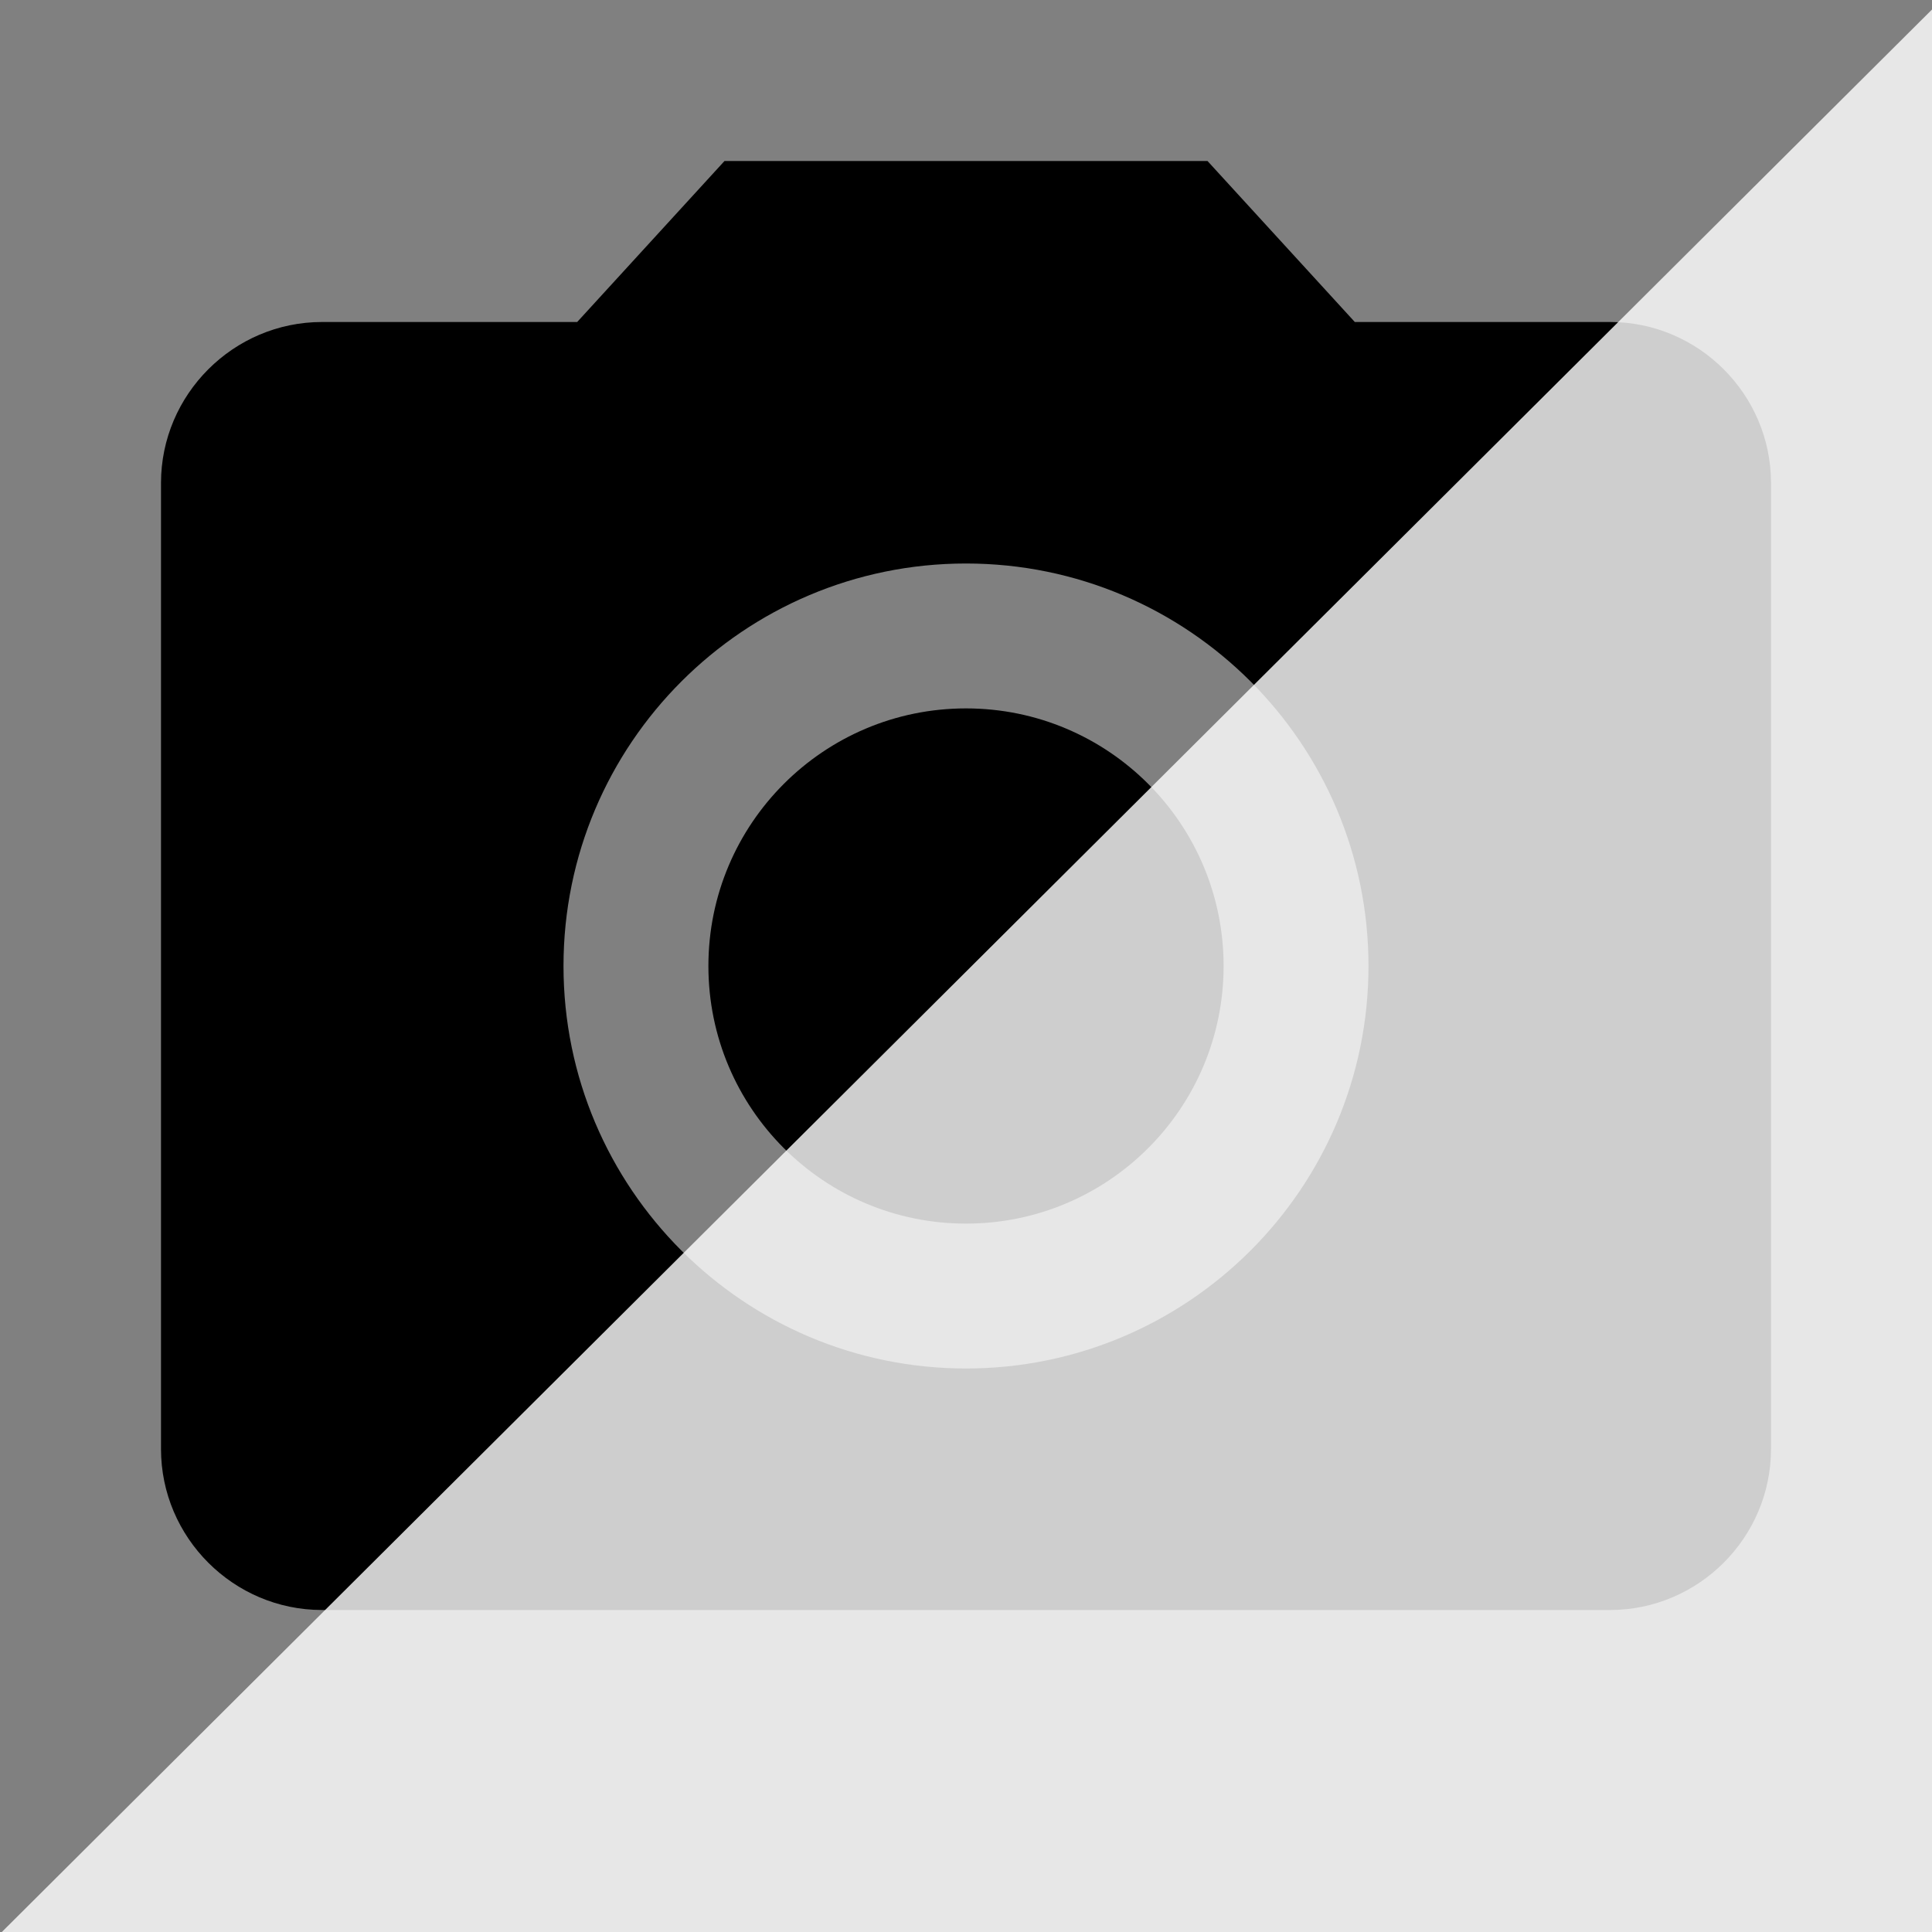
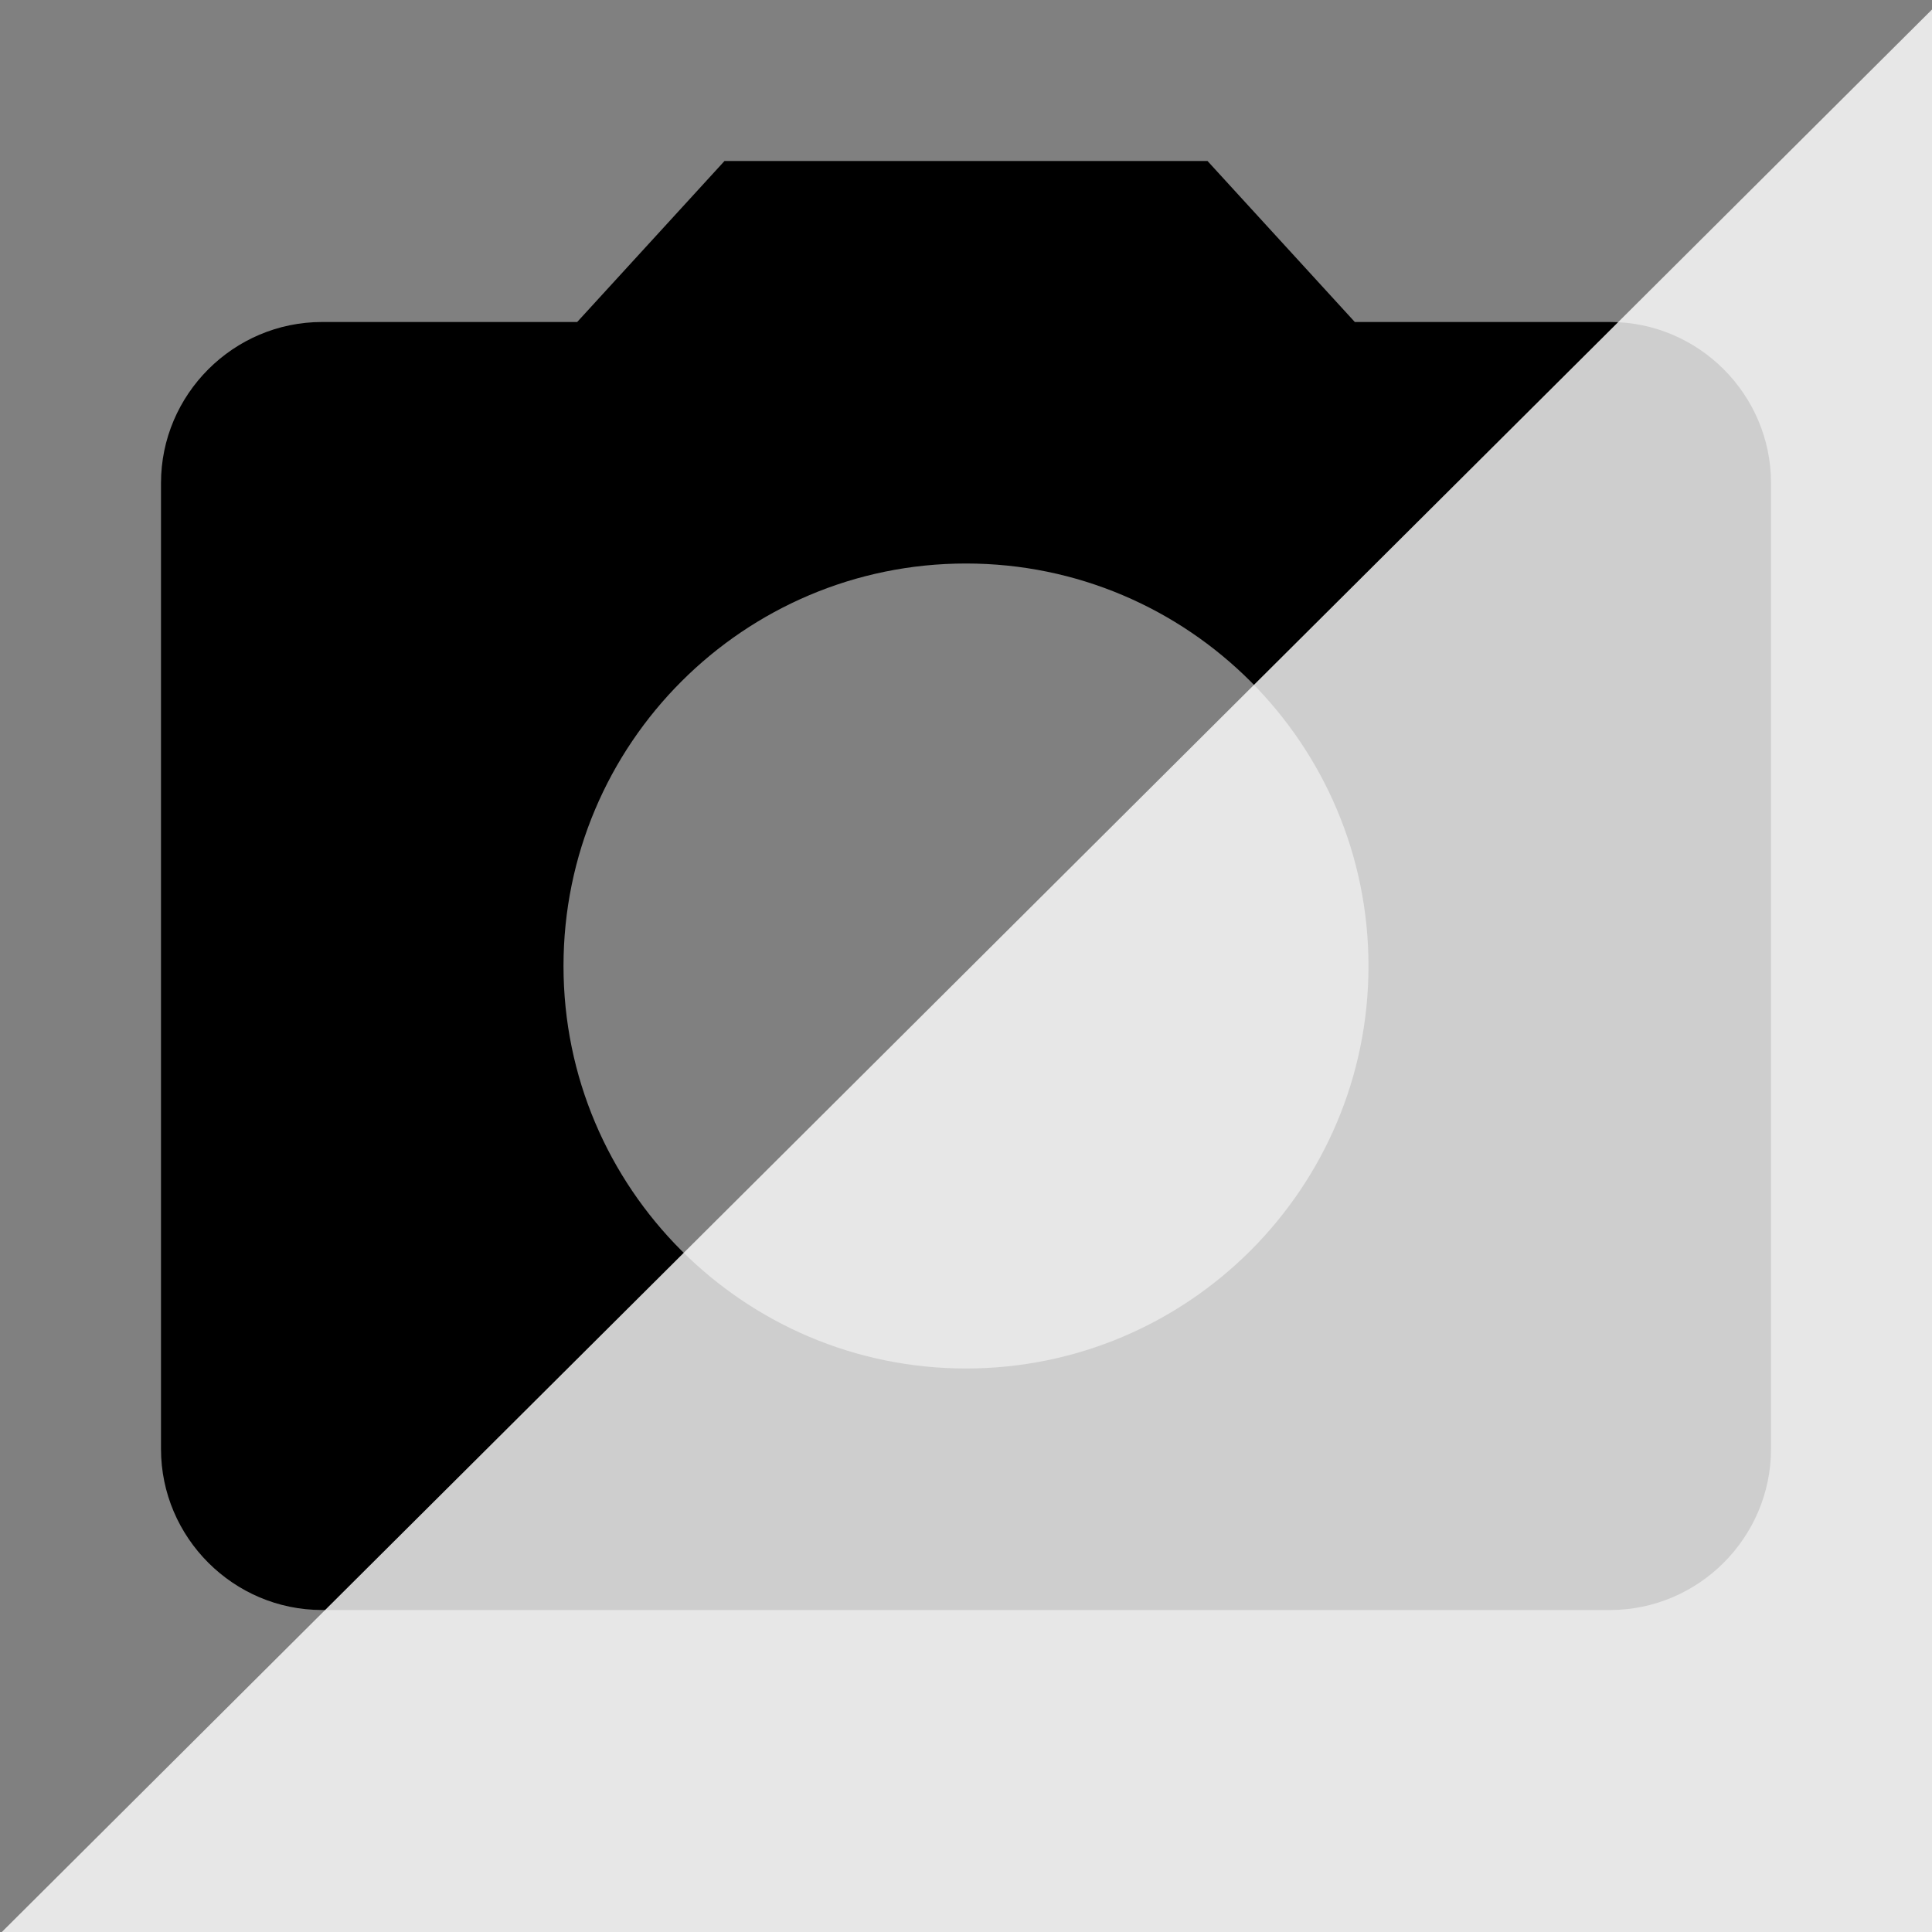
<svg xmlns="http://www.w3.org/2000/svg" xmlns:ns1="http://sodipodi.sourceforge.net/DTD/sodipodi-0.dtd" xmlns:ns2="http://www.inkscape.org/namespaces/inkscape" stroke="#000000" fill="#000000" stroke-width="0" viewBox="0 0 24 24" height="16px" width="16px" version="1.1" id="svg1564" ns1:docname="icon.svg" ns2:version="0.92.5 (2060ec1f9f, 2020-04-08)">
  <rect x="0" y="0" width="24" height="24" fill="#808080" stroke="none" />
  <defs id="defs1568" />
  <ns1:namedview pagecolor="#ffffff" bordercolor="#666666" borderopacity="1" objecttolerance="10" gridtolerance="10" guidetolerance="10" ns2:pageopacity="0" ns2:pageshadow="2" ns2:window-width="2560" ns2:window-height="1312" id="namedview1566" showgrid="false" ns2:zoom="22.649514" ns2:cx="11.193174" ns2:cy="2.170566" ns2:window-x="0" ns2:window-y="54" ns2:window-maximized="1" ns2:current-layer="g1590" />
  <g id="g1590">
-     <circle id="circle1560" r="3.2" cy="12" cx="12" />
    <path ns2:connector-curvature="0" id="path1562" d="M 9,2 7.17,4 H 4 C 2.9,4 2,4.9 2,6 v 12 c 0,1.1 0.9,2 2,2 h 16 c 1.1,0 2,-0.9 2,-2 V 6 C 22,4.9 21.1,4 20,4 H 16.83 L 15,2 Z m 3,15 C 9.24,17 7,14.76 7,12 7,9.24 9.24,7 12,7 c 2.76,0 5,2.24 5,5 0,2.76 -2.24,5 -5,5 z" style="fill:#000000;fill-opacity:1" />
  </g>
  <path ns1:type="star" style="opacity:0.805;fill:#ffffff;fill-opacity:1;fill-rule:nonzero;stroke:#000000;stroke-width:0;stroke-miterlimit:4;stroke-dasharray:none;stroke-opacity:1" id="path1586" ns1:sides="3" ns1:cx="19.536842" ns1:cy="20.953577" ns1:r1="19.922318" ns1:r2="9.9611588" ns1:arg1="0.8300743" ns1:arg2="1.8772718" ns2:flatsided="true" ns2:rounded="0" ns2:randomized="0" d="M 32.981,35.656 0.082,25.245 25.547,1.96 Z" ns2:transform-center-x="3.3319737" ns2:transform-center-y="-2.5928949" transform="matrix(1.109,0,0,1.208,-3.055,-3.521)" />
</svg>